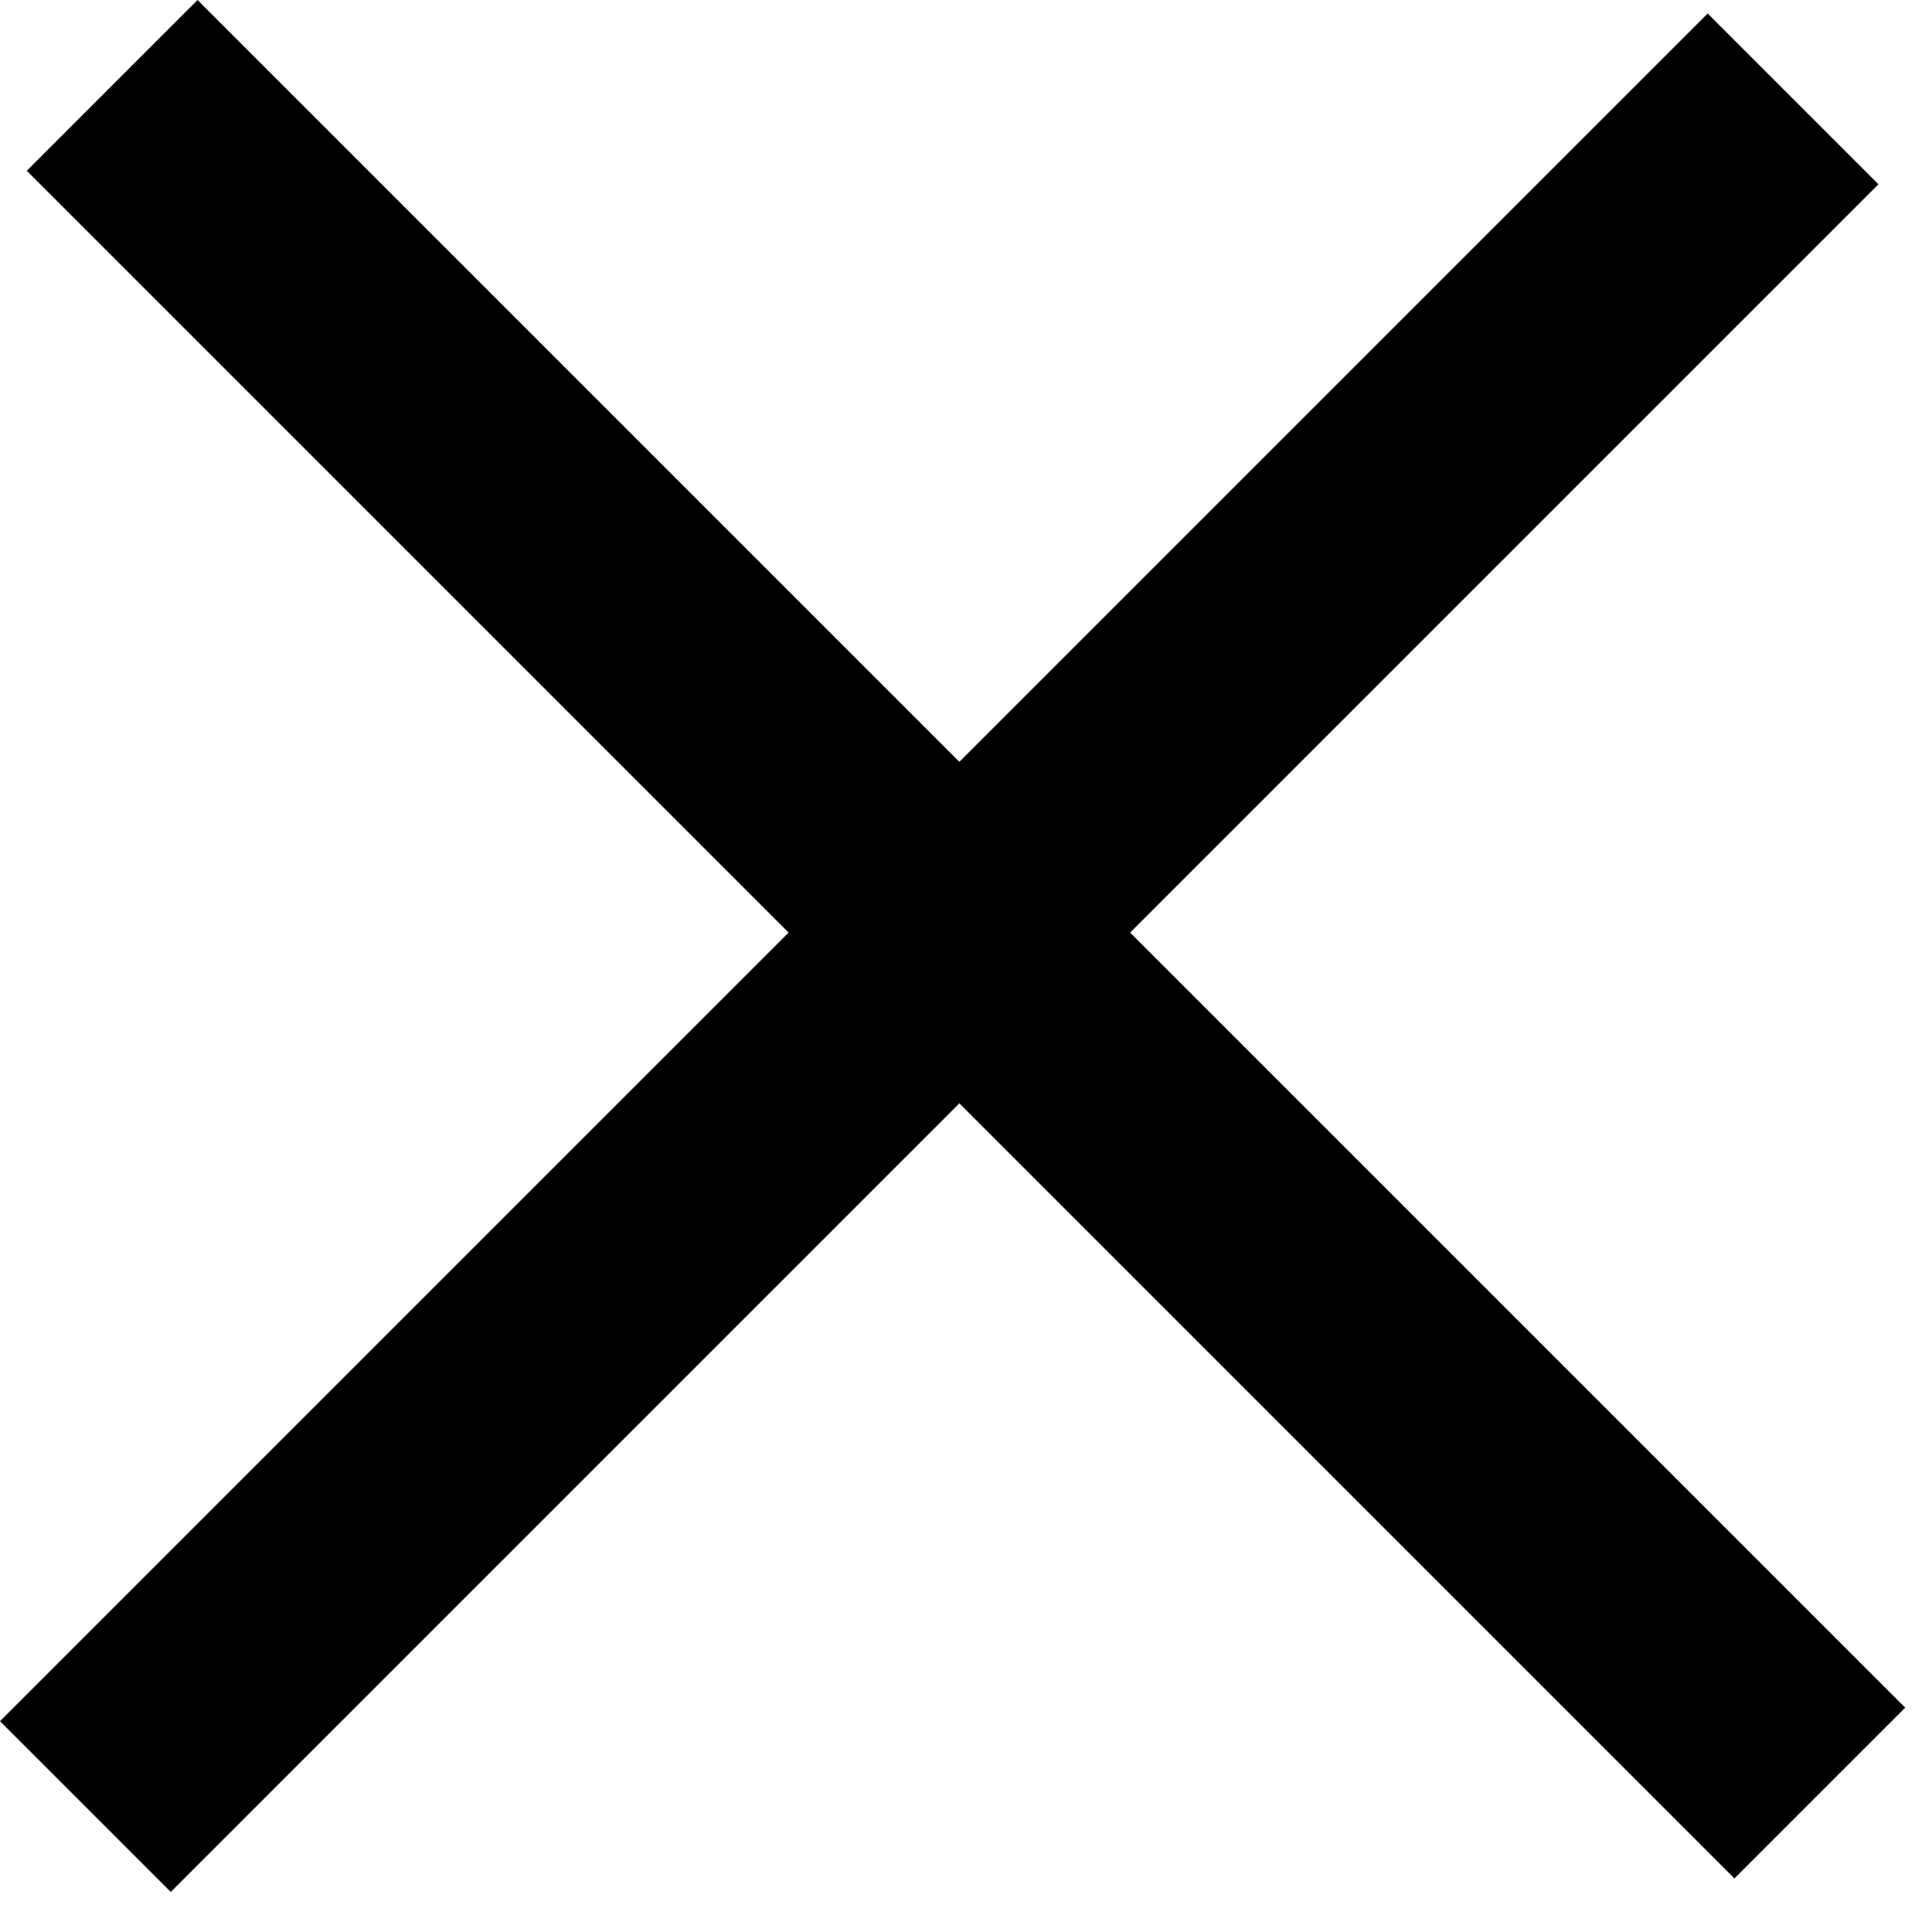
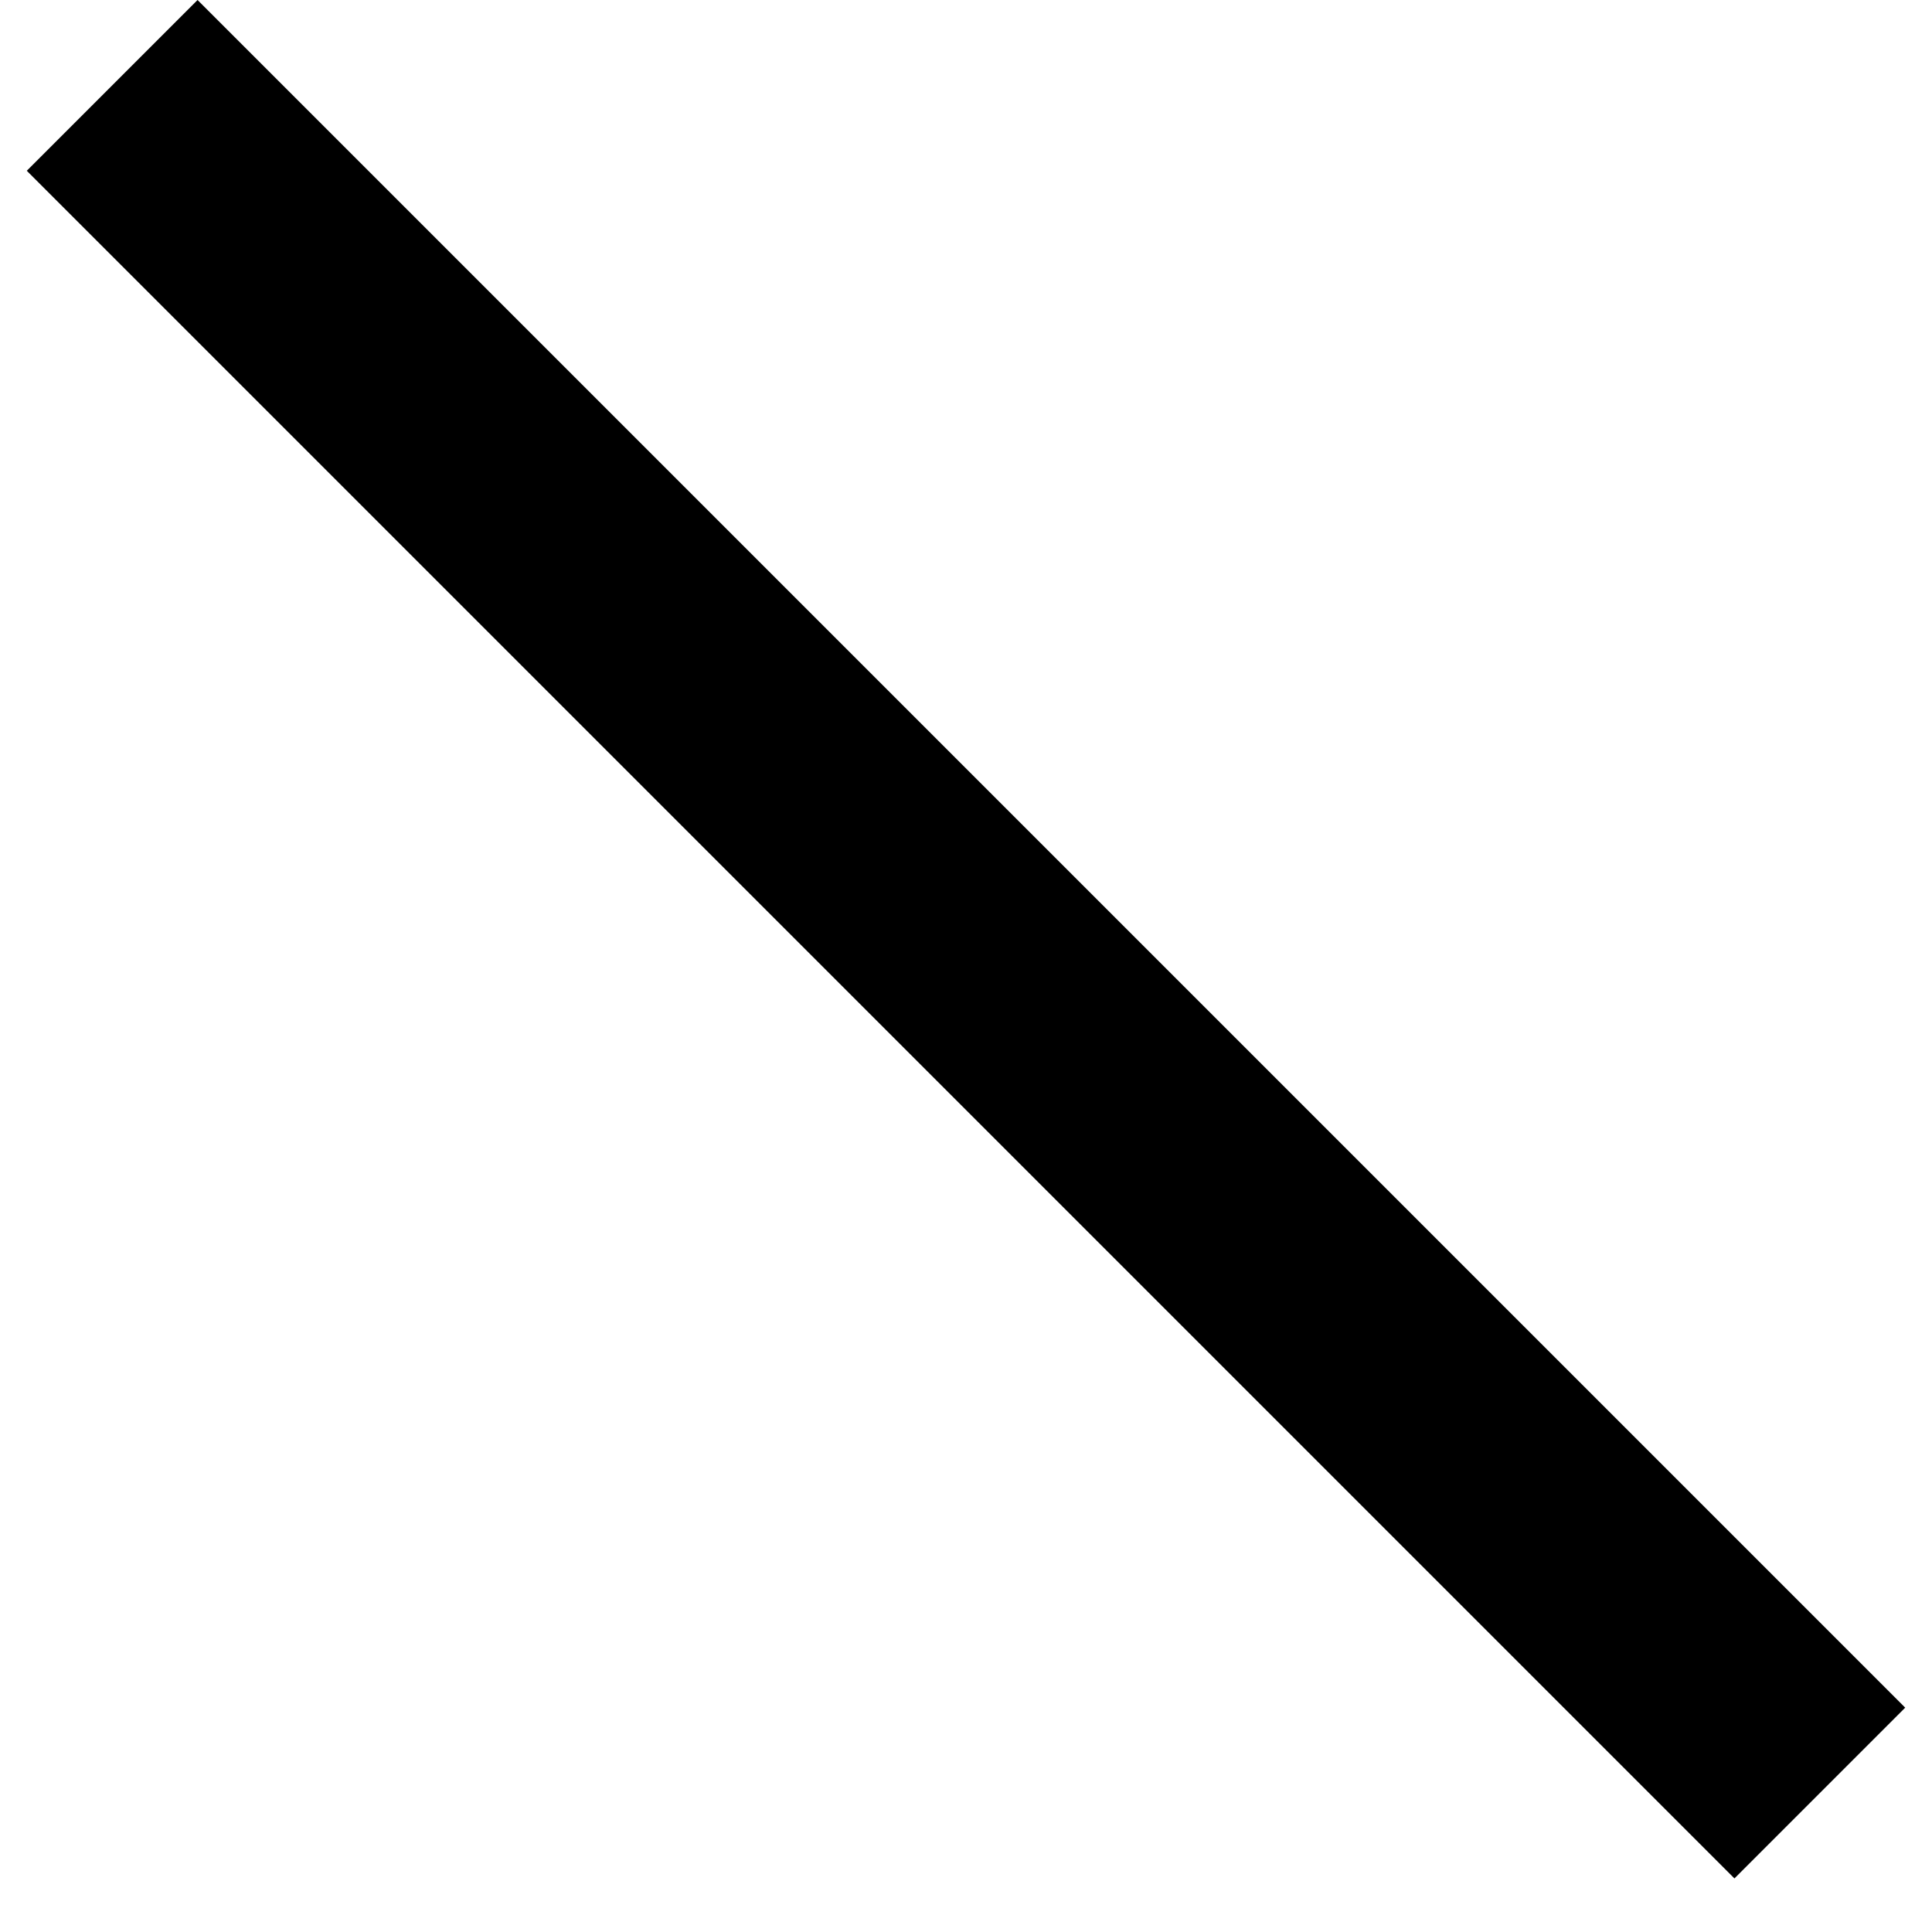
<svg xmlns="http://www.w3.org/2000/svg" width="24" height="24" viewBox="0 0 24 24" fill="none">
  <rect x="2.454" width="30" height="3" transform="rotate(45 2.454 0)" fill="black" />
-   <rect y="21.381" width="30" height="3" transform="rotate(-45 0 21.381)" fill="black" />
</svg>